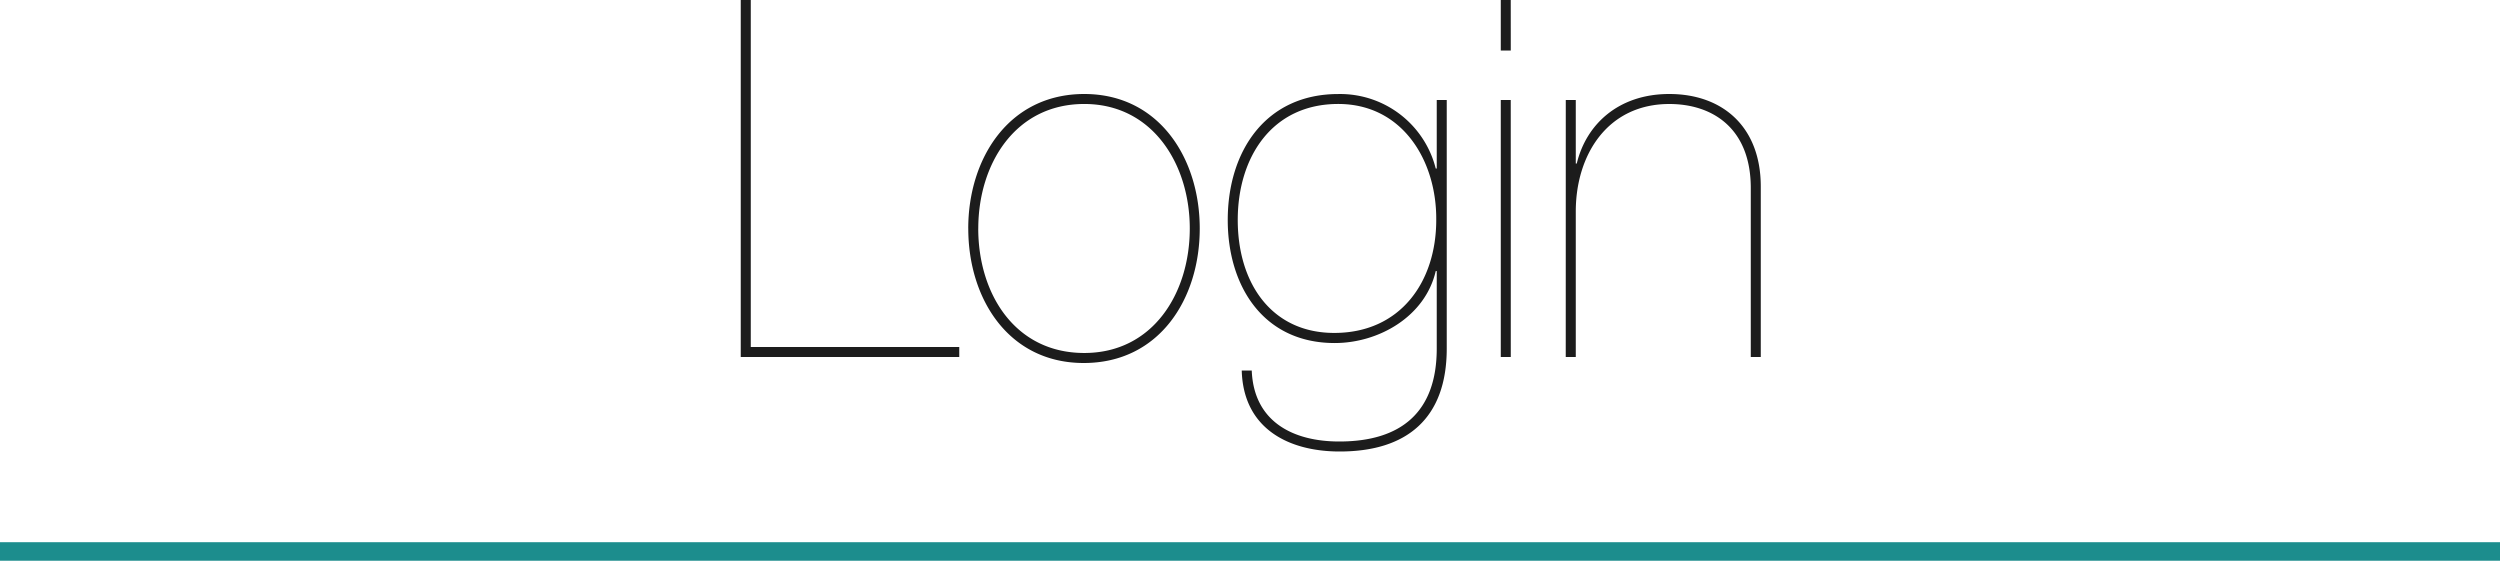
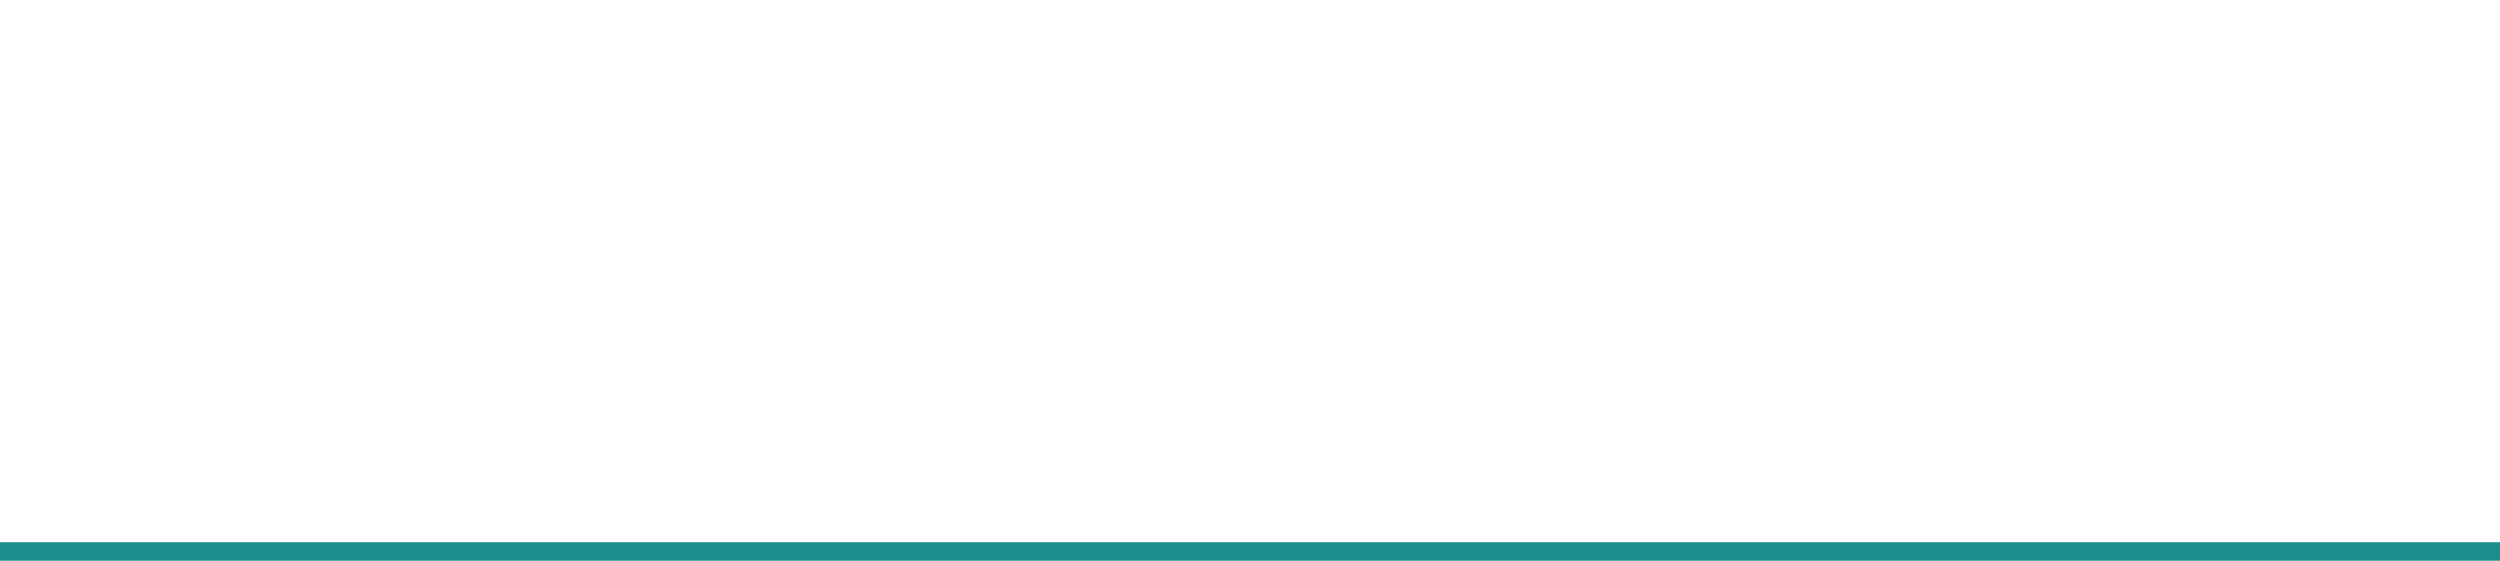
<svg xmlns="http://www.w3.org/2000/svg" width="270" height="60.556" viewBox="0 0 270 60.556">
  <g id="login_header" transform="translate(-74 -1072.444)">
    <rect id="square_01" width="270" height="2" transform="translate(74 1131)" fill="#1c8d8d" />
-     <path id="path_01" d="M4-1.08V-38.556H2.916V0h23.6V-1.08Zm23.49-12.8C27.486-6.264,31.86.648,39.96.648c8.154,0,12.528-6.912,12.528-14.526,0-7.56-4.374-14.526-12.474-14.526C31.86-28.4,27.486-21.438,27.486-13.878Zm1.08,0c0-6.912,3.942-13.446,11.448-13.446,7.4,0,11.394,6.534,11.394,13.446,0,7.02-4,13.446-11.394,13.446C32.508-.432,28.566-6.858,28.566-13.878ZM78.03-14.8c0,6.7-3.888,12.2-11.016,12.2-6.75,0-10.422-5.346-10.422-12.2,0-6.75,3.672-12.528,10.854-12.528C74.412-27.324,78.084-21.168,78.03-14.8ZM78.084-.918c0,6.858-3.834,10.044-10.53,10.044-5.022,0-9.234-2.16-9.45-7.668h-1.08c.162,6.21,4.968,8.748,10.584,8.748,7.236,0,11.556-3.564,11.556-11.124V-27.756h-1.08v7.4h-.108A10.648,10.648,0,0,0,67.446-28.4c-7.83,0-11.934,6.156-11.934,13.608,0,7.128,3.834,13.284,11.556,13.284,4.752,0,9.774-2.862,10.908-7.776h.108Zm7.992-26.838H85V0h1.08Zm0-10.8H85V-33.1h1.08ZM92.016,0H93.1V-15.714c0-6.156,3.456-11.61,10.1-11.61,4.7,0,8.8,2.646,8.8,9.072V0h1.08V-18.414c0-6.426-4.1-9.99-9.882-9.99-5.454,0-8.964,3.24-9.99,7.506H93.1v-6.858h-1.08Z" transform="translate(151.084 1111)" fill="#1c1c1c" />
  </g>
</svg>